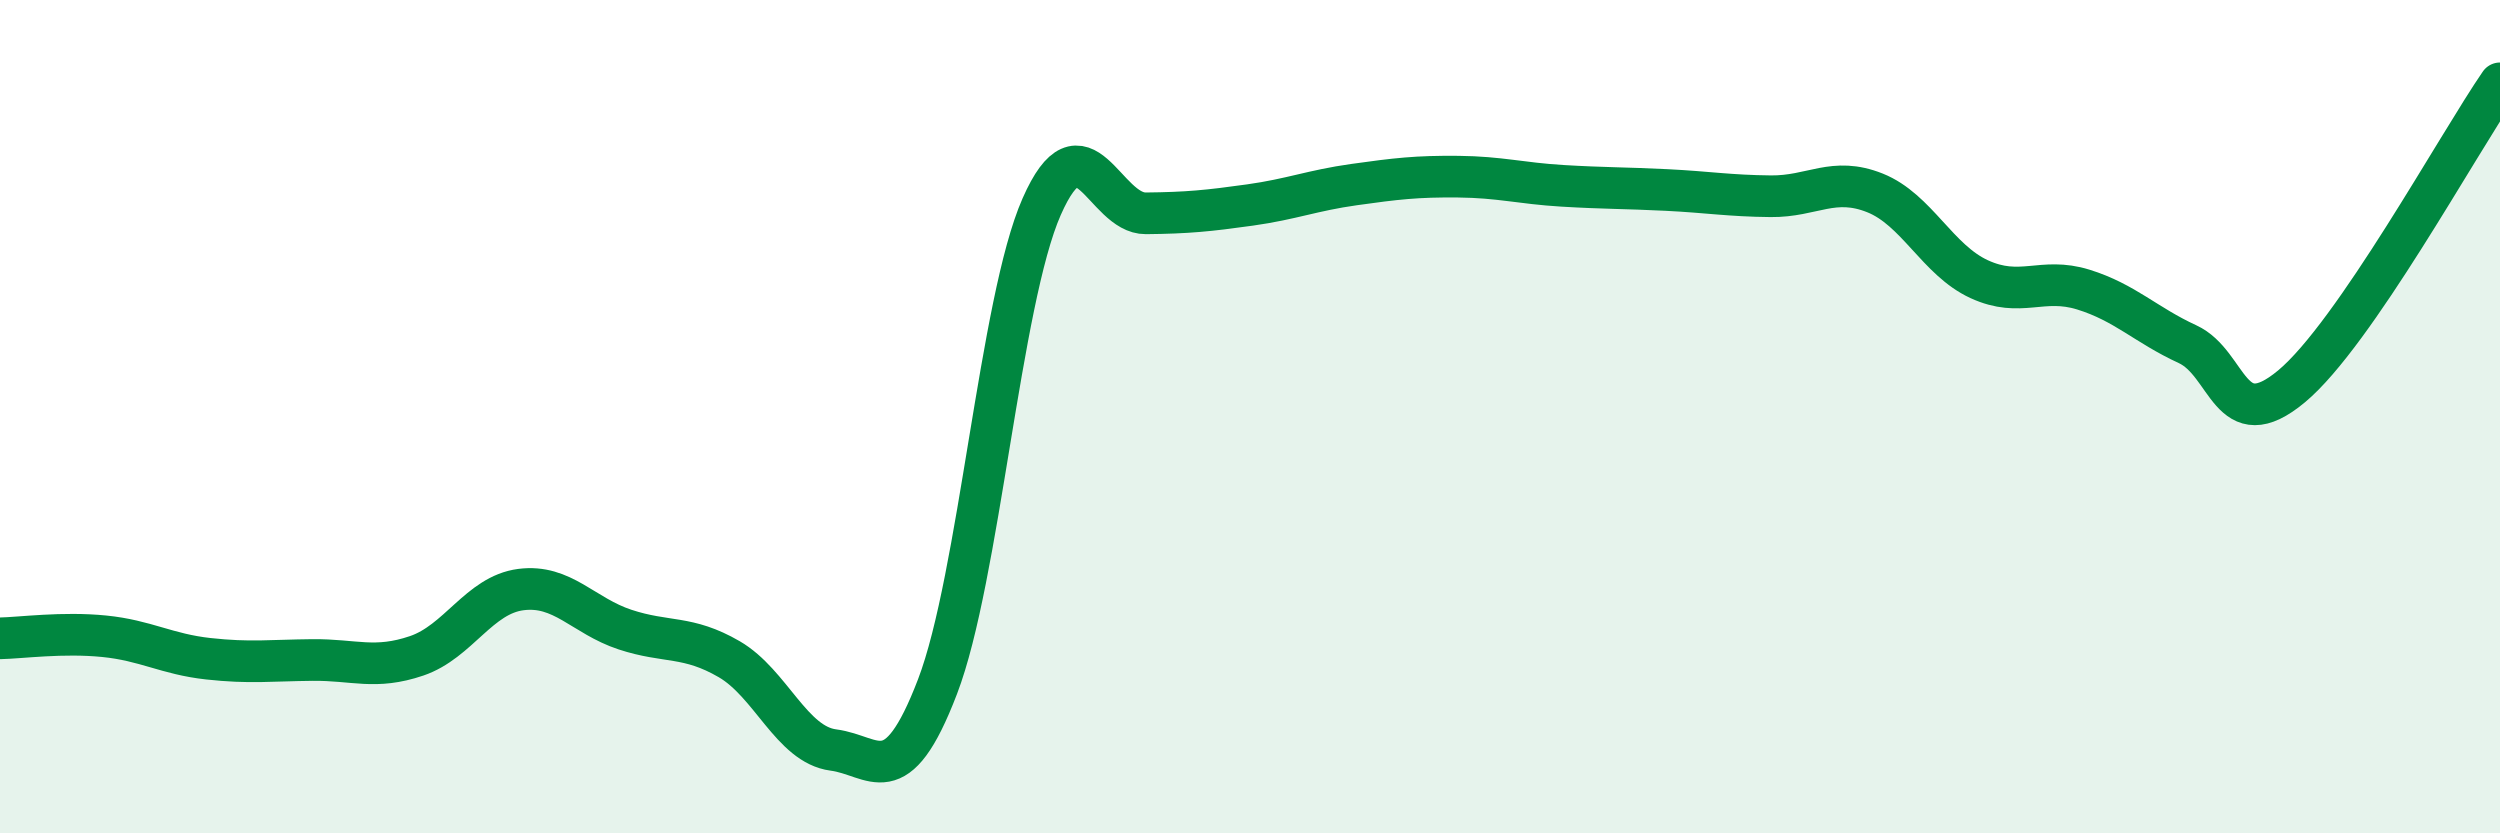
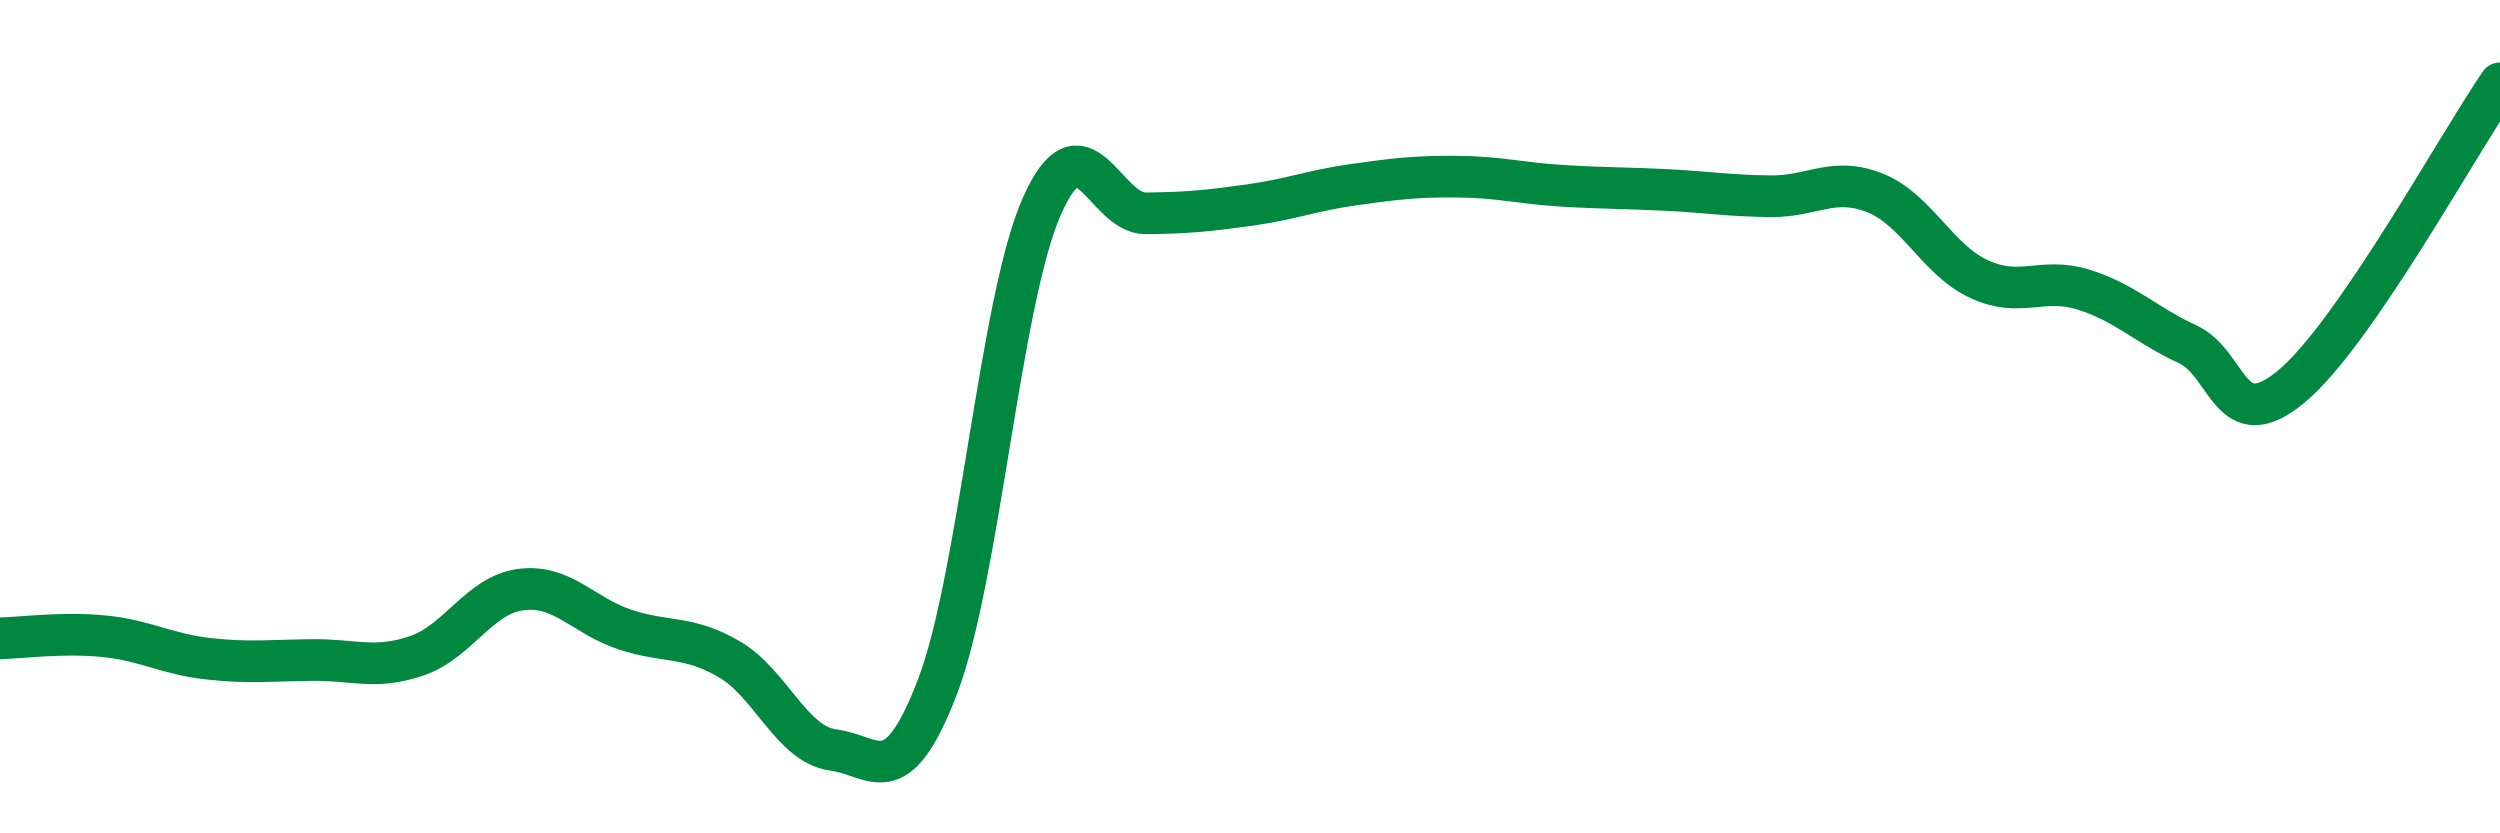
<svg xmlns="http://www.w3.org/2000/svg" width="60" height="20" viewBox="0 0 60 20">
-   <path d="M 0,15.32 C 0.5,15.31 1.5,15.17 2.5,15.27 C 3.5,15.37 4,15.7 5,15.81 C 6,15.92 6.5,15.85 7.5,15.84 C 8.5,15.83 9,16.08 10,15.74 C 11,15.4 11.5,14.28 12.5,14.15 C 13.5,14.02 14,14.78 15,15.11 C 16,15.44 16.5,15.24 17.5,15.82 C 18.5,16.4 19,17.87 20,18 C 21,18.13 21.5,19.09 22.5,16.48 C 23.5,13.87 24,7.23 25,4.96 C 26,2.69 26.5,5.13 27.5,5.12 C 28.5,5.11 29,5.06 30,4.92 C 31,4.78 31.5,4.57 32.5,4.43 C 33.5,4.29 34,4.23 35,4.24 C 36,4.25 36.5,4.4 37.5,4.46 C 38.5,4.52 39,4.51 40,4.56 C 41,4.61 41.5,4.7 42.5,4.71 C 43.5,4.72 44,4.23 45,4.63 C 46,5.03 46.5,6.24 47.5,6.7 C 48.5,7.16 49,6.64 50,6.95 C 51,7.26 51.5,7.8 52.5,8.26 C 53.5,8.72 53.5,10.52 55,9.27 C 56.5,8.02 59,3.45 60,2L60 20L0 20Z" fill="#008740" opacity="0.1" stroke-linecap="round" stroke-linejoin="round" />
  <path d="M 0,15.32 C 0.5,15.31 1.5,15.17 2.5,15.27 C 3.5,15.37 4,15.7 5,15.81 C 6,15.92 6.5,15.85 7.5,15.84 C 8.5,15.83 9,16.08 10,15.74 C 11,15.4 11.5,14.28 12.5,14.15 C 13.5,14.02 14,14.78 15,15.11 C 16,15.44 16.5,15.24 17.5,15.82 C 18.5,16.4 19,17.87 20,18 C 21,18.13 21.5,19.09 22.5,16.48 C 23.5,13.87 24,7.23 25,4.96 C 26,2.69 26.5,5.13 27.5,5.12 C 28.5,5.11 29,5.06 30,4.92 C 31,4.78 31.5,4.57 32.5,4.43 C 33.5,4.29 34,4.23 35,4.24 C 36,4.25 36.5,4.4 37.5,4.46 C 38.5,4.52 39,4.51 40,4.56 C 41,4.61 41.5,4.7 42.5,4.71 C 43.5,4.72 44,4.23 45,4.63 C 46,5.03 46.5,6.24 47.5,6.7 C 48.5,7.16 49,6.64 50,6.95 C 51,7.26 51.5,7.8 52.5,8.26 C 53.5,8.72 53.5,10.52 55,9.27 C 56.5,8.02 59,3.45 60,2" stroke="#008740" stroke-width="1" fill="none" stroke-linecap="round" stroke-linejoin="round" />
</svg>